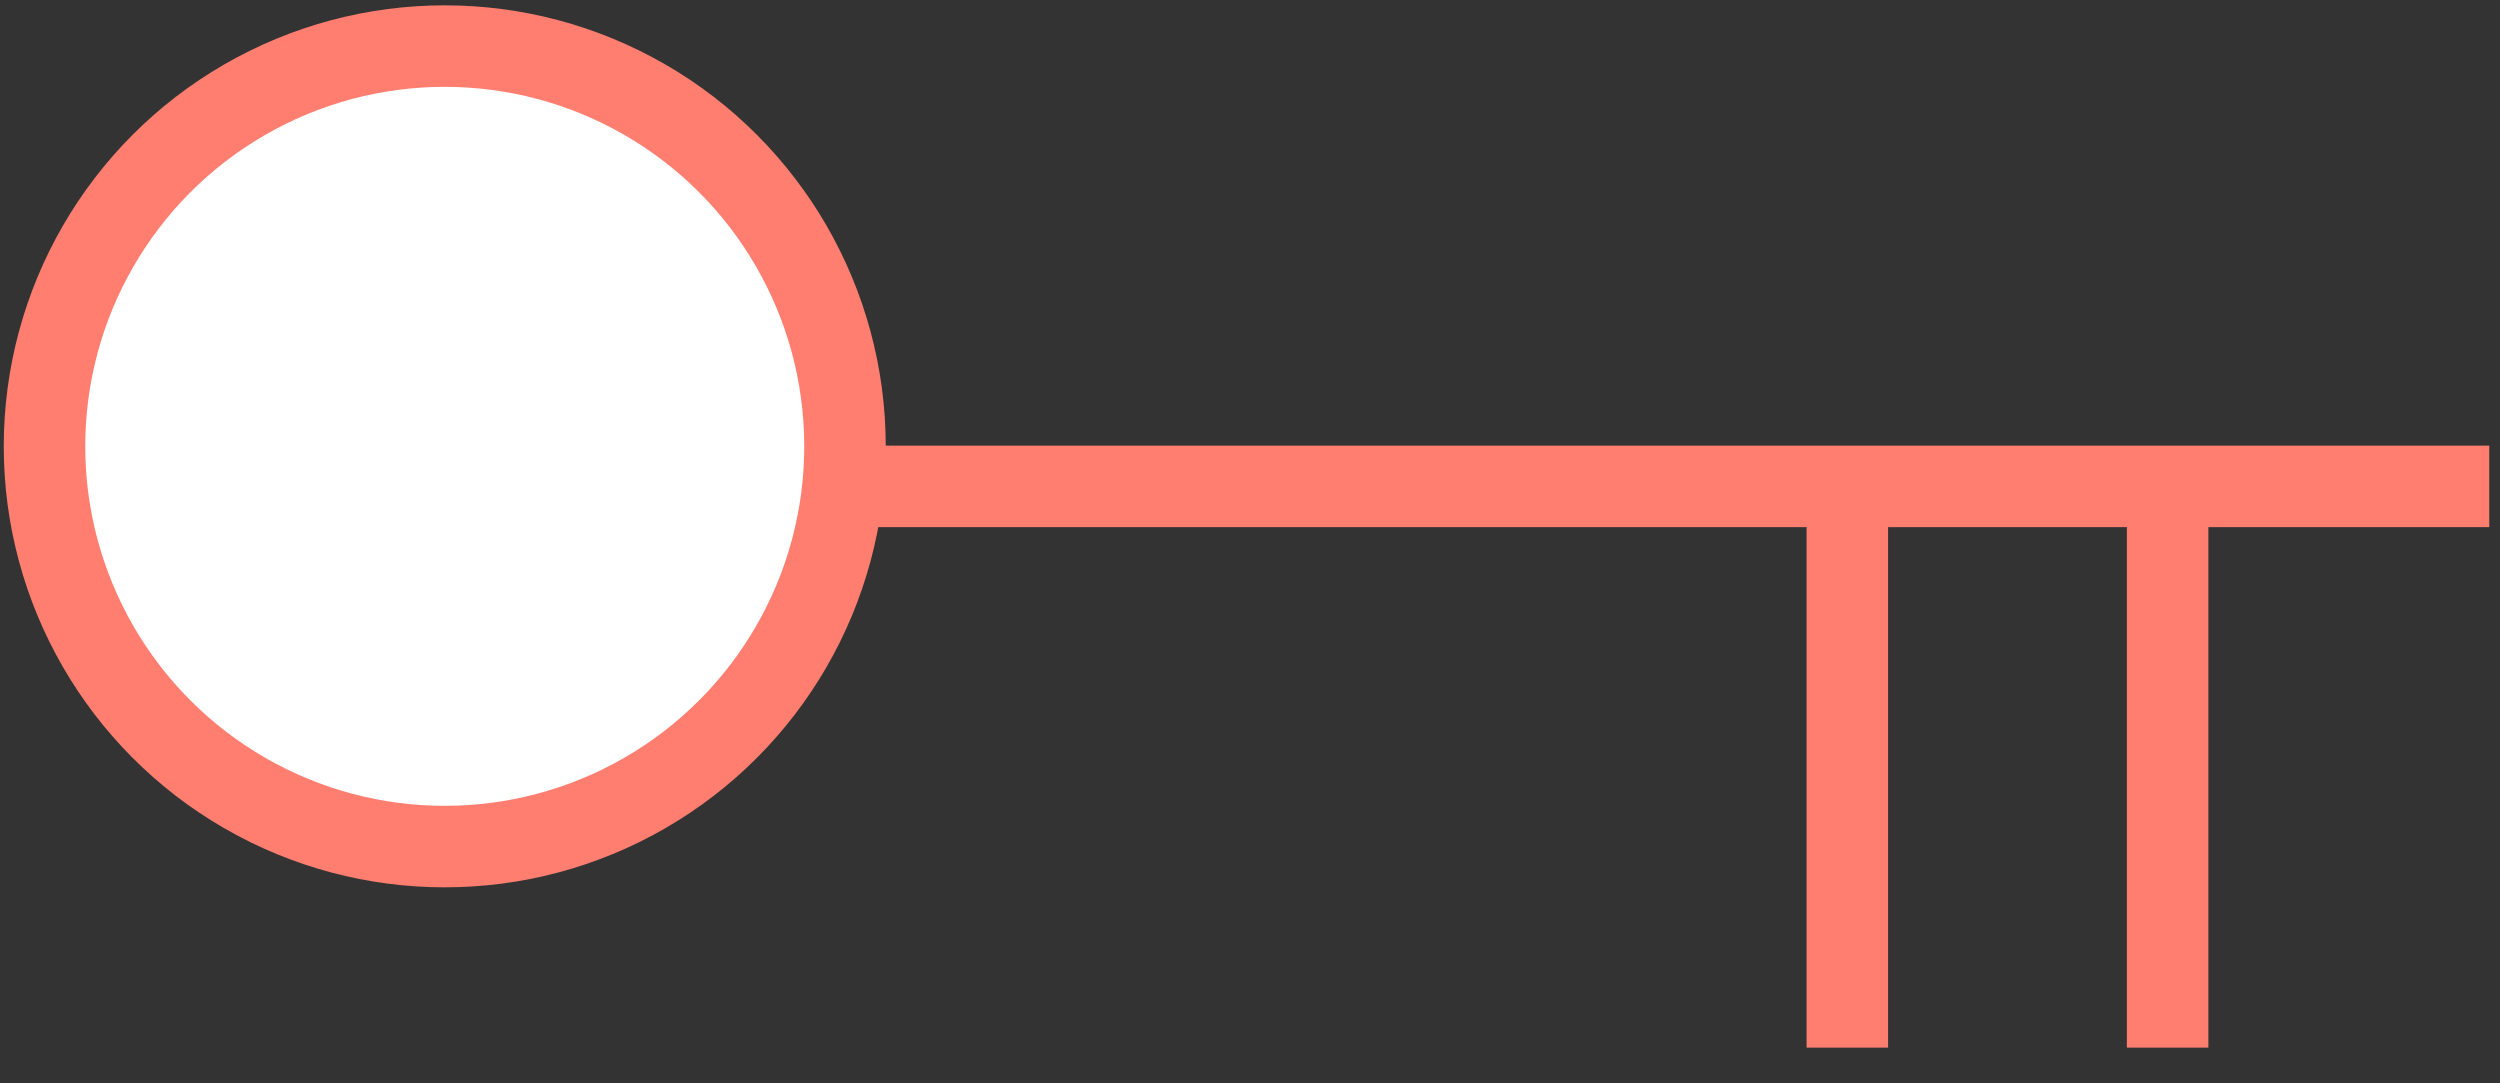
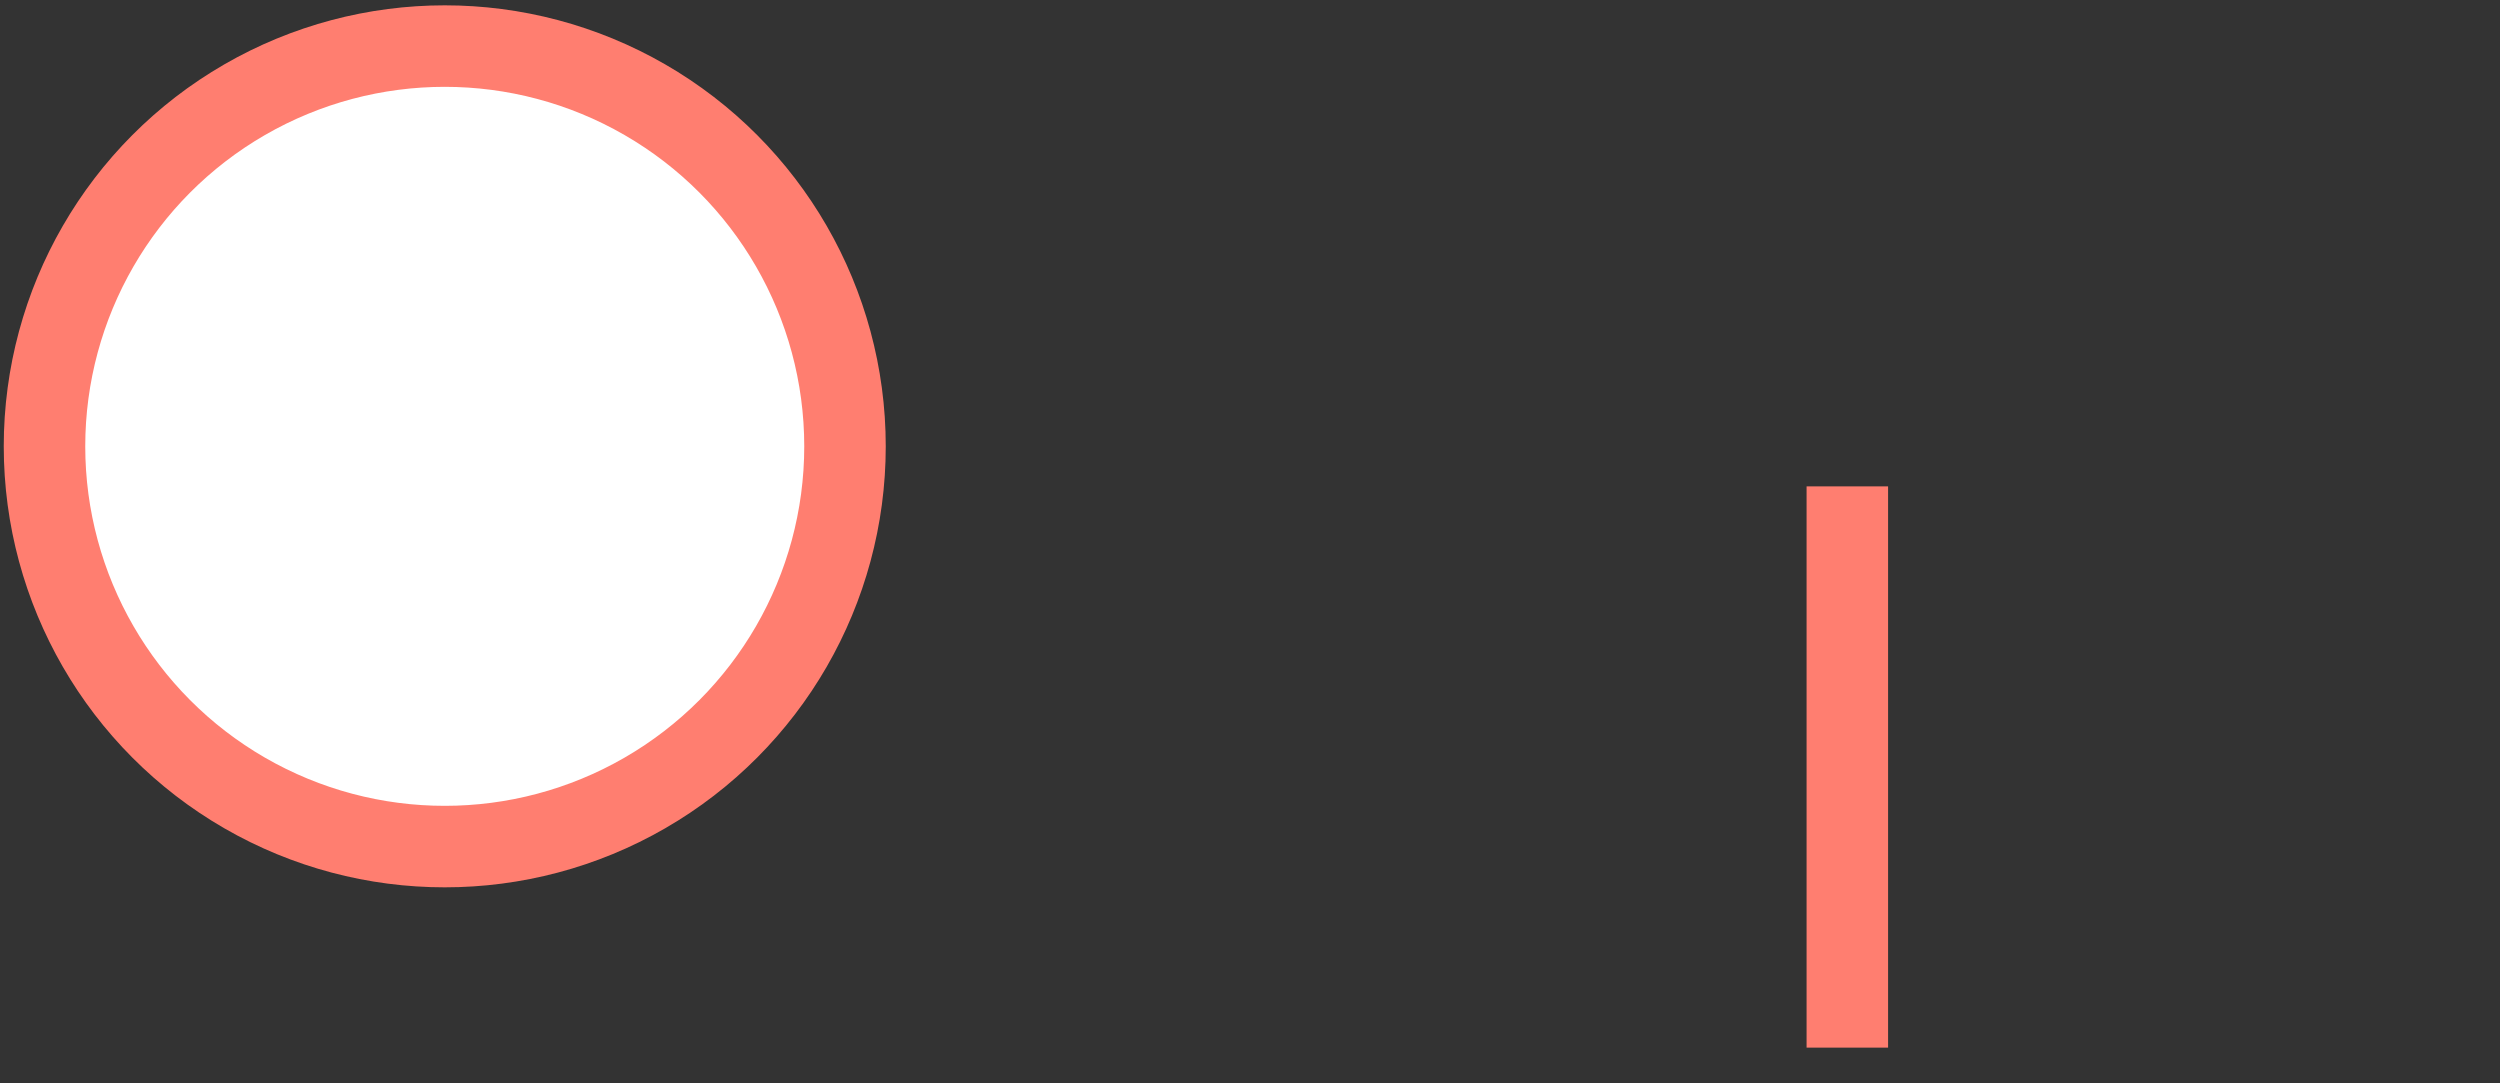
<svg xmlns="http://www.w3.org/2000/svg" width="60" height="26" viewBox="0 0 60 26" fill="none">
  <rect x="0" y="0" width="60" height="26" fill="#333333" stroke="none" />
-   <path d="M59.742 11.673L18.369 11.673" stroke="#FF7E70" stroke-width="1.956" />
-   <path d="M52.023 11.673L52.023 25.143" stroke="#FF7E70" stroke-width="1.956" />
  <path d="M44.336 11.673L44.336 25.143" stroke="#FF7E70" stroke-width="1.956" />
  <circle cx="10.584" cy="10.584" r="9.606" transform="matrix(-1 -8.74228e-08 -8.74228e-08 1 21.258 0.128)" fill="white" stroke="#FF7E70" stroke-width="1.956" />
</svg>